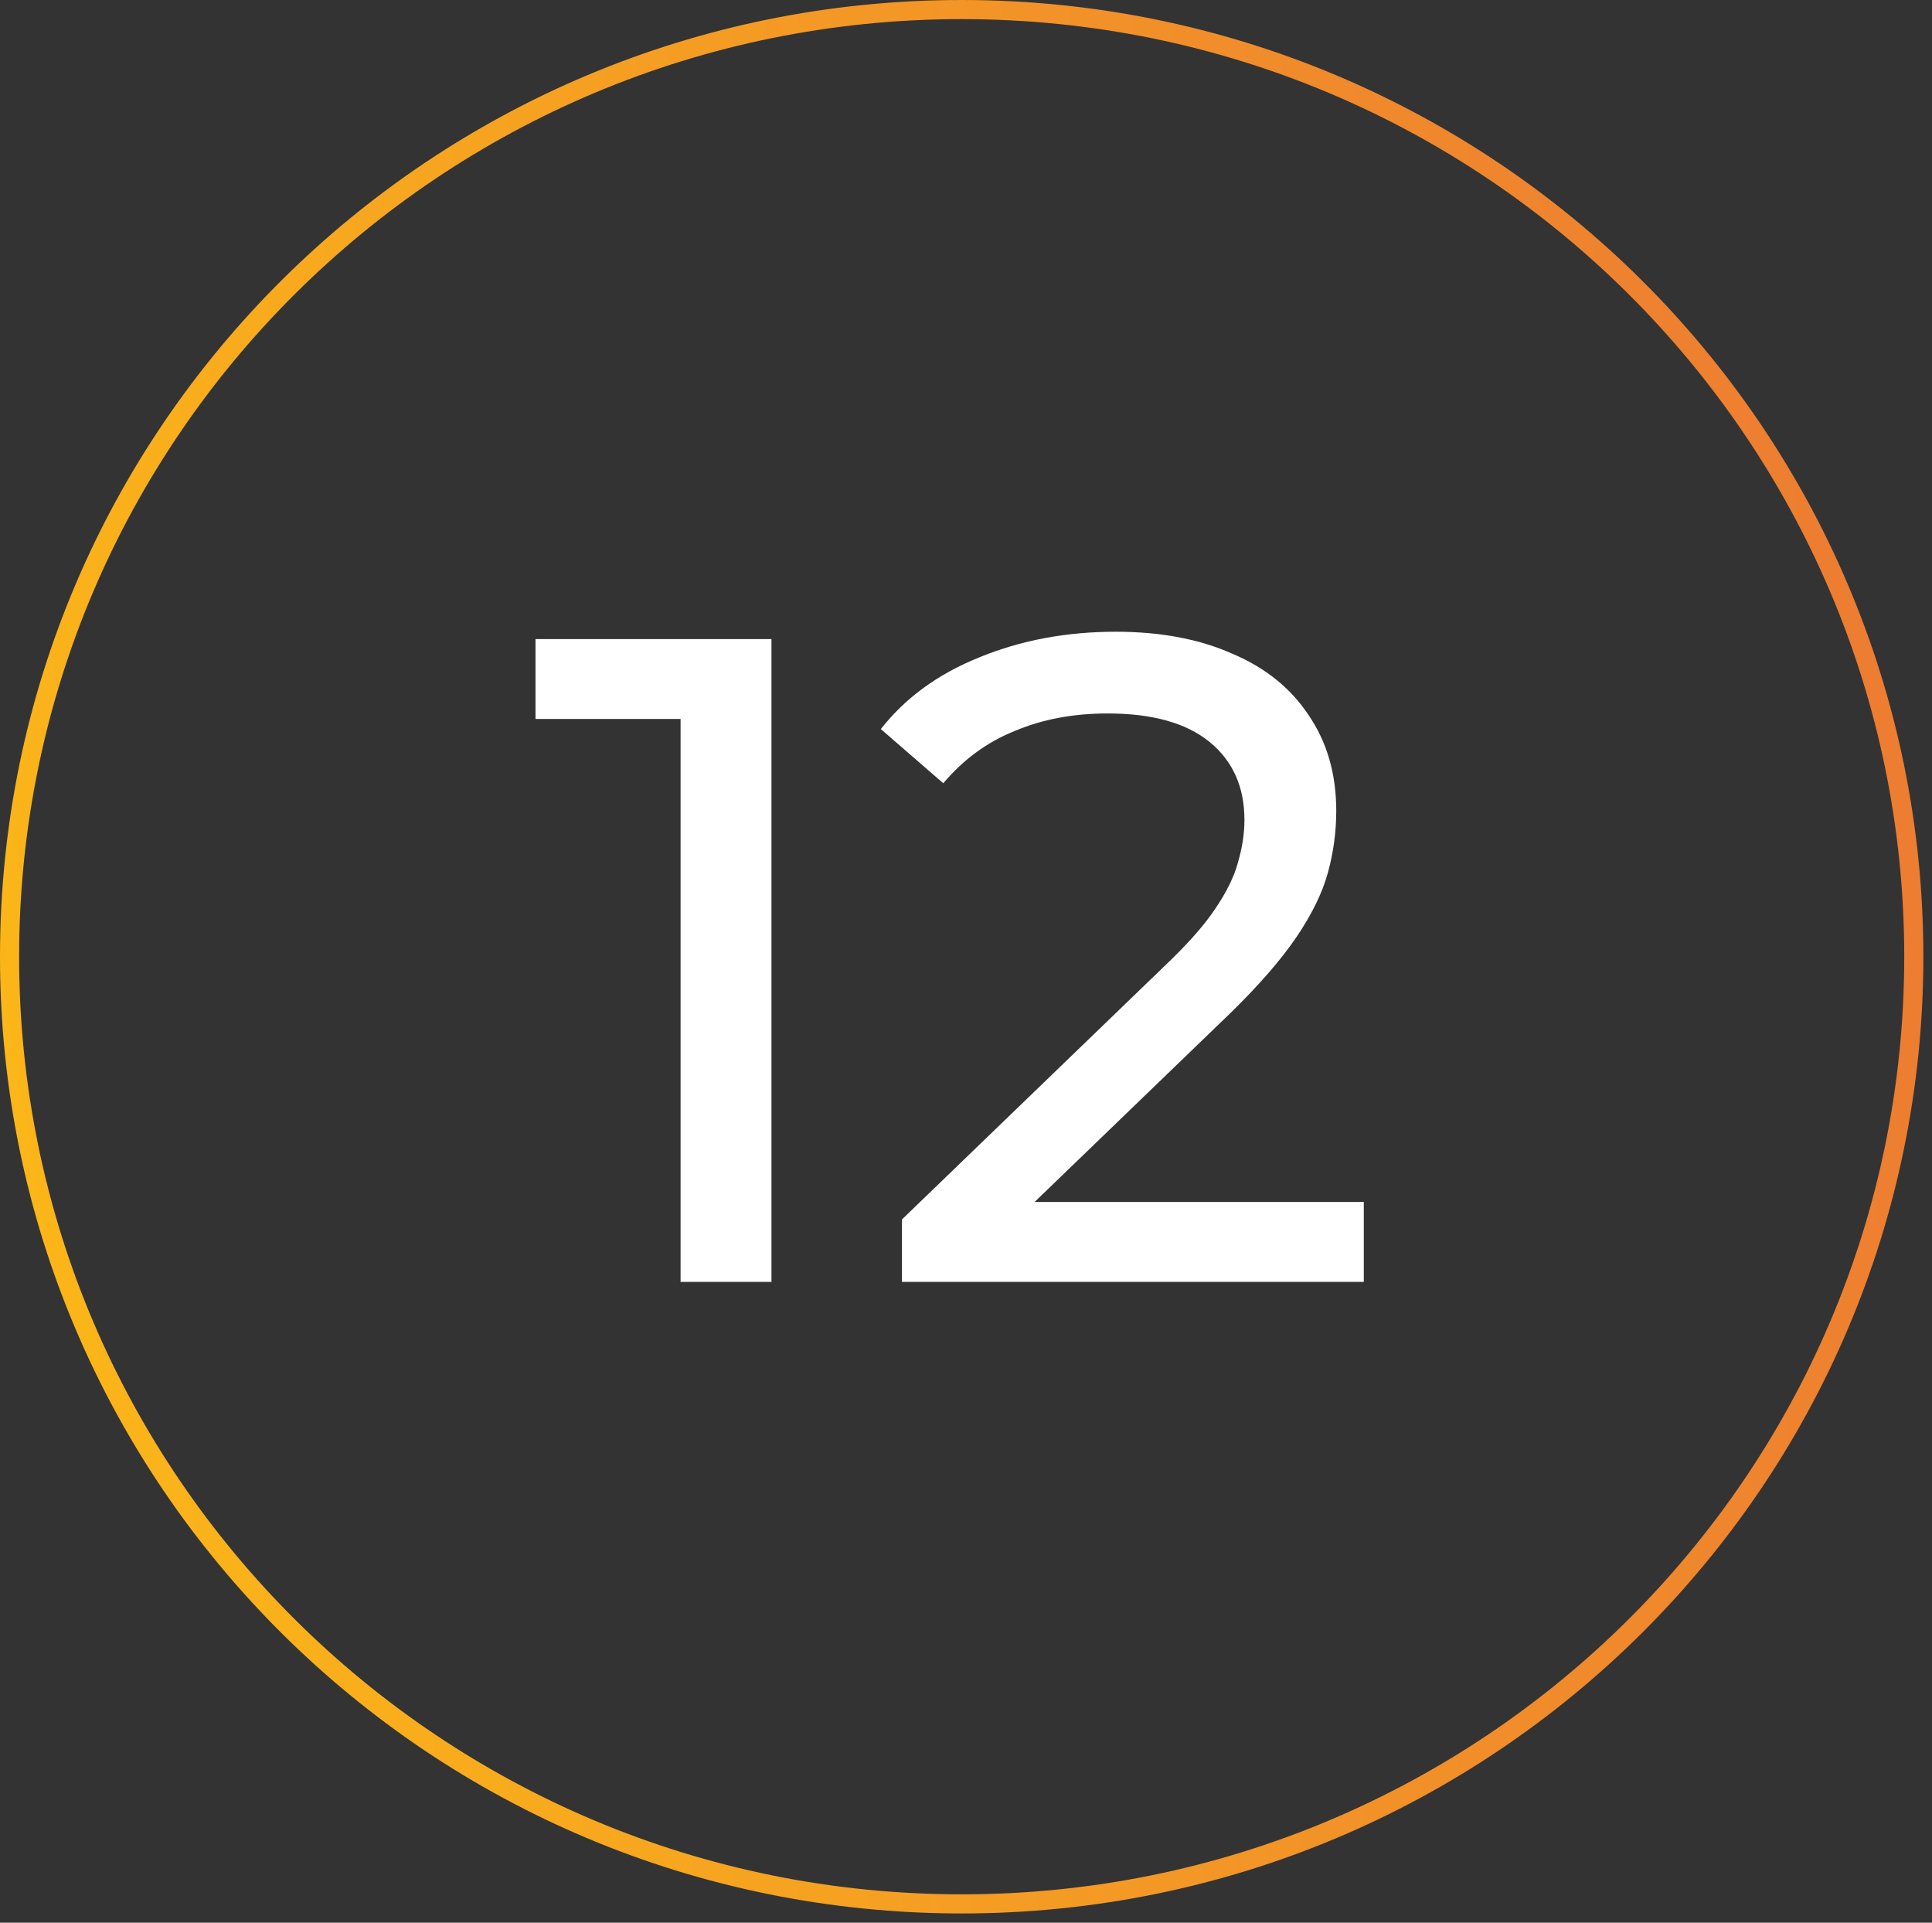
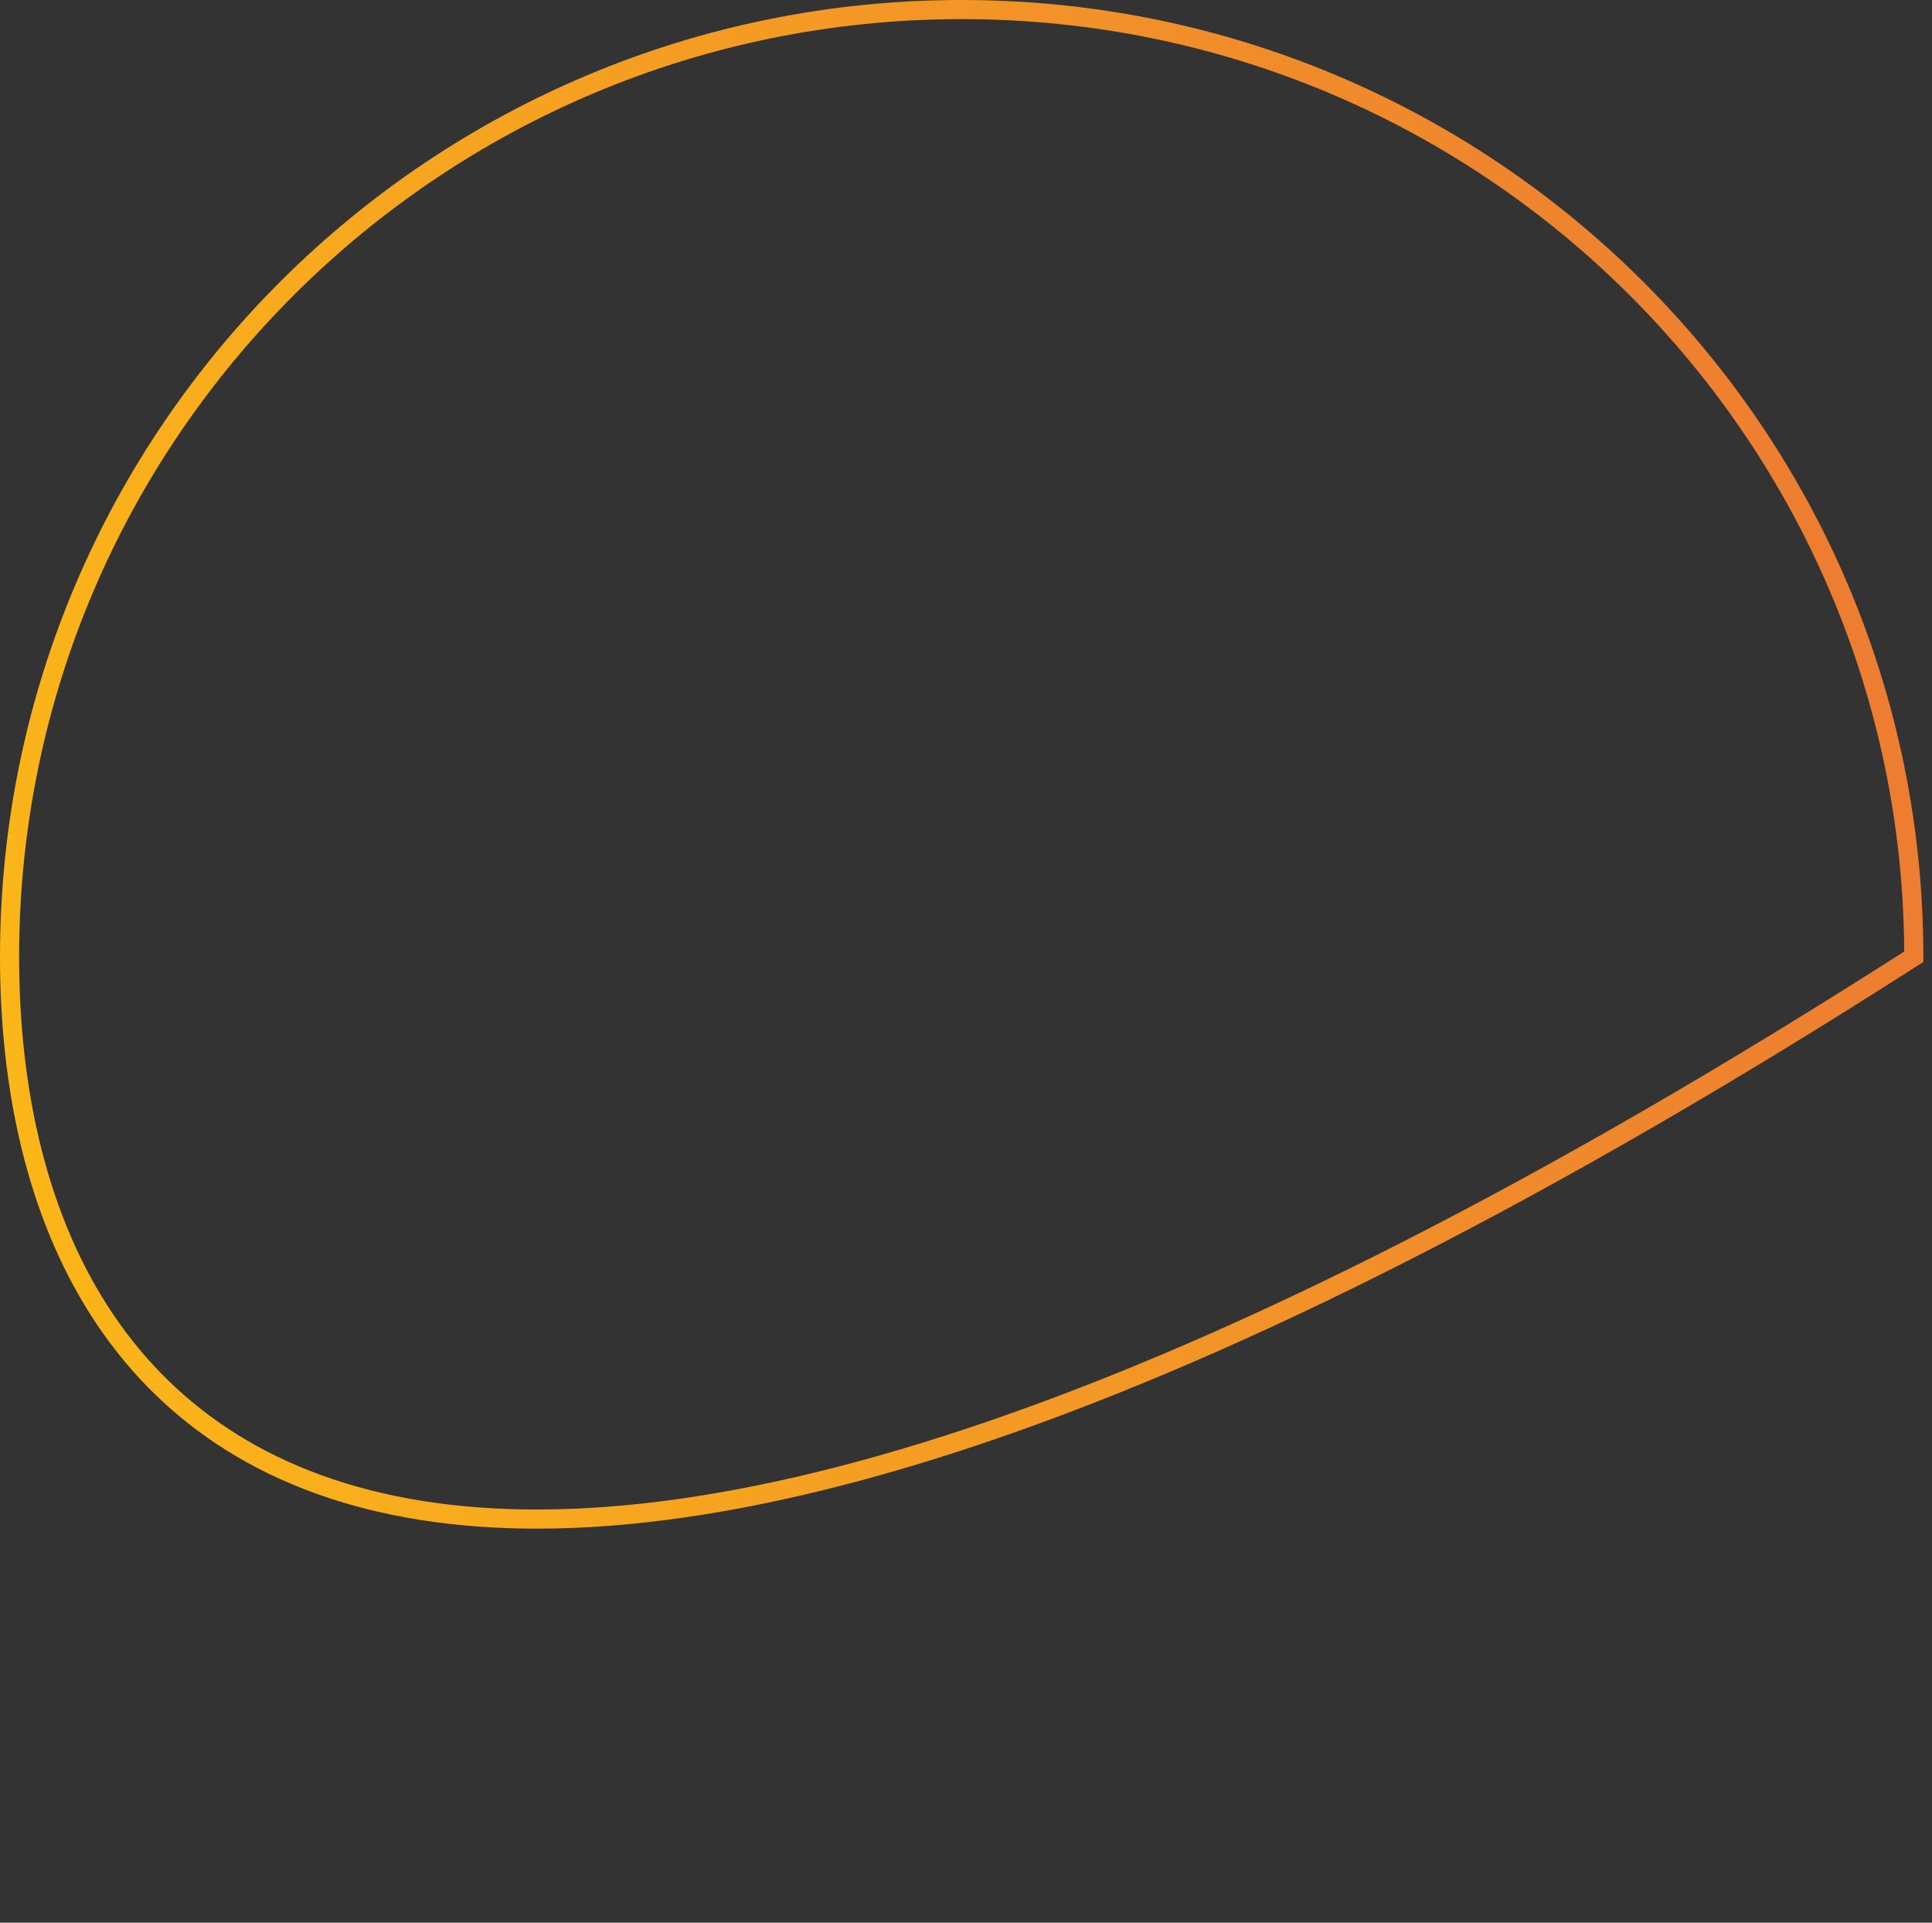
<svg xmlns="http://www.w3.org/2000/svg" width="202" height="201" viewBox="0 0 202 201" fill="none">
  <rect x="0" y="0" width="202" height="201" fill="#333333" stroke="none" />
-   <path d="M200.097 100.016C200.097 154.697 155.533 199.033 100.548 199.033C45.564 199.033 1 154.697 1 100.016C1 45.336 45.564 1 100.548 1C155.533 1 200.097 45.336 200.097 100.016Z" stroke="url(#paint0_linear_884_7371)" stroke-width="2" />
-   <path d="M71.157 134.009V70.649L75.285 75.161H55.989V66.809H80.661V134.009H71.157ZM94.304 134.009V127.481L121.664 101.081C124.096 98.777 125.888 96.761 127.04 95.033C128.256 93.241 129.056 91.609 129.44 90.137C129.888 88.601 130.112 87.129 130.112 85.721C130.112 82.265 128.896 79.545 126.464 77.561C124.032 75.577 120.48 74.585 115.808 74.585C112.224 74.585 108.992 75.193 106.112 76.409C103.232 77.561 100.736 79.385 98.624 81.881L92.096 76.217C94.656 72.953 98.08 70.457 102.368 68.729C106.72 66.937 111.488 66.041 116.672 66.041C121.344 66.041 125.408 66.809 128.864 68.345C132.32 69.817 134.976 71.961 136.832 74.777C138.752 77.593 139.712 80.921 139.712 84.761C139.712 86.937 139.424 89.081 138.848 91.193C138.272 93.305 137.184 95.545 135.584 97.913C133.984 100.281 131.68 102.937 128.672 105.881L104.288 129.401L101.984 125.657H142.592V134.009H94.304Z" fill="white" />
+   <path d="M200.097 100.016C45.564 199.033 1 154.697 1 100.016C1 45.336 45.564 1 100.548 1C155.533 1 200.097 45.336 200.097 100.016Z" stroke="url(#paint0_linear_884_7371)" stroke-width="2" />
  <defs>
    <linearGradient id="paint0_linear_884_7371" x1="188.169" y1="22.584" x2="-12.708" y2="55.459" gradientUnits="userSpaceOnUse">
      <stop stop-color="#ED7D31" />
      <stop offset="1" stop-color="#FBB718" />
    </linearGradient>
  </defs>
</svg>